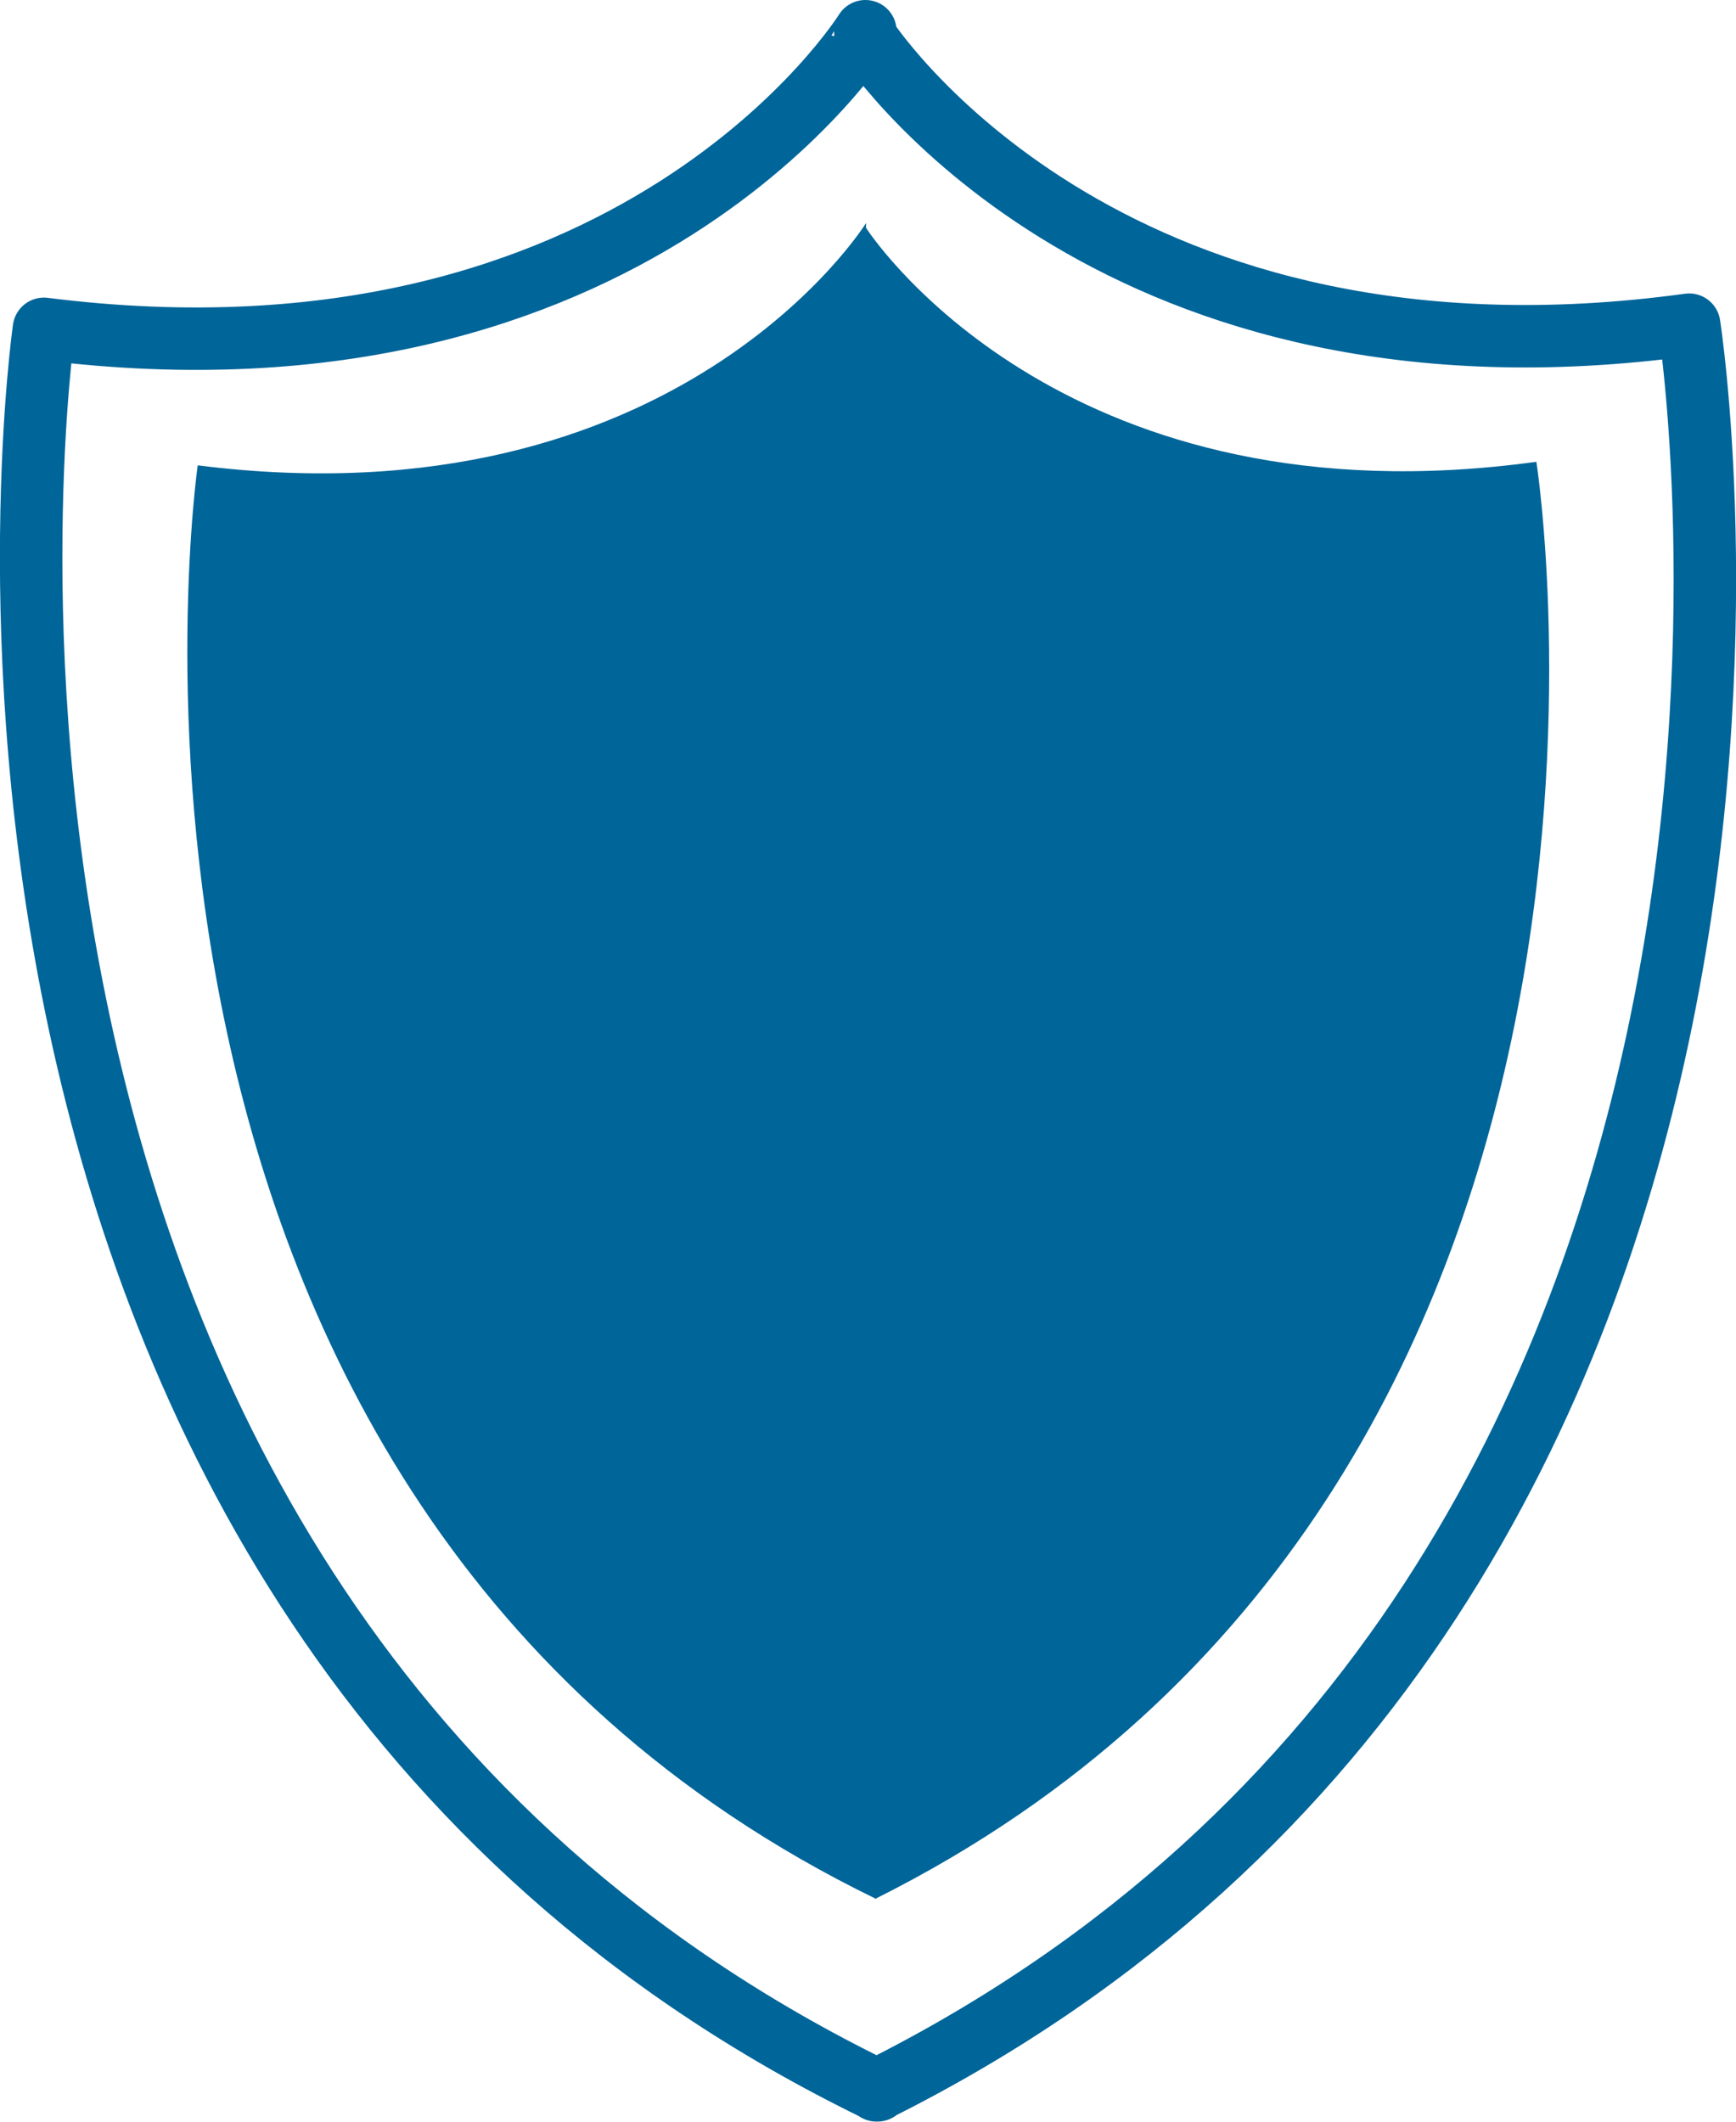
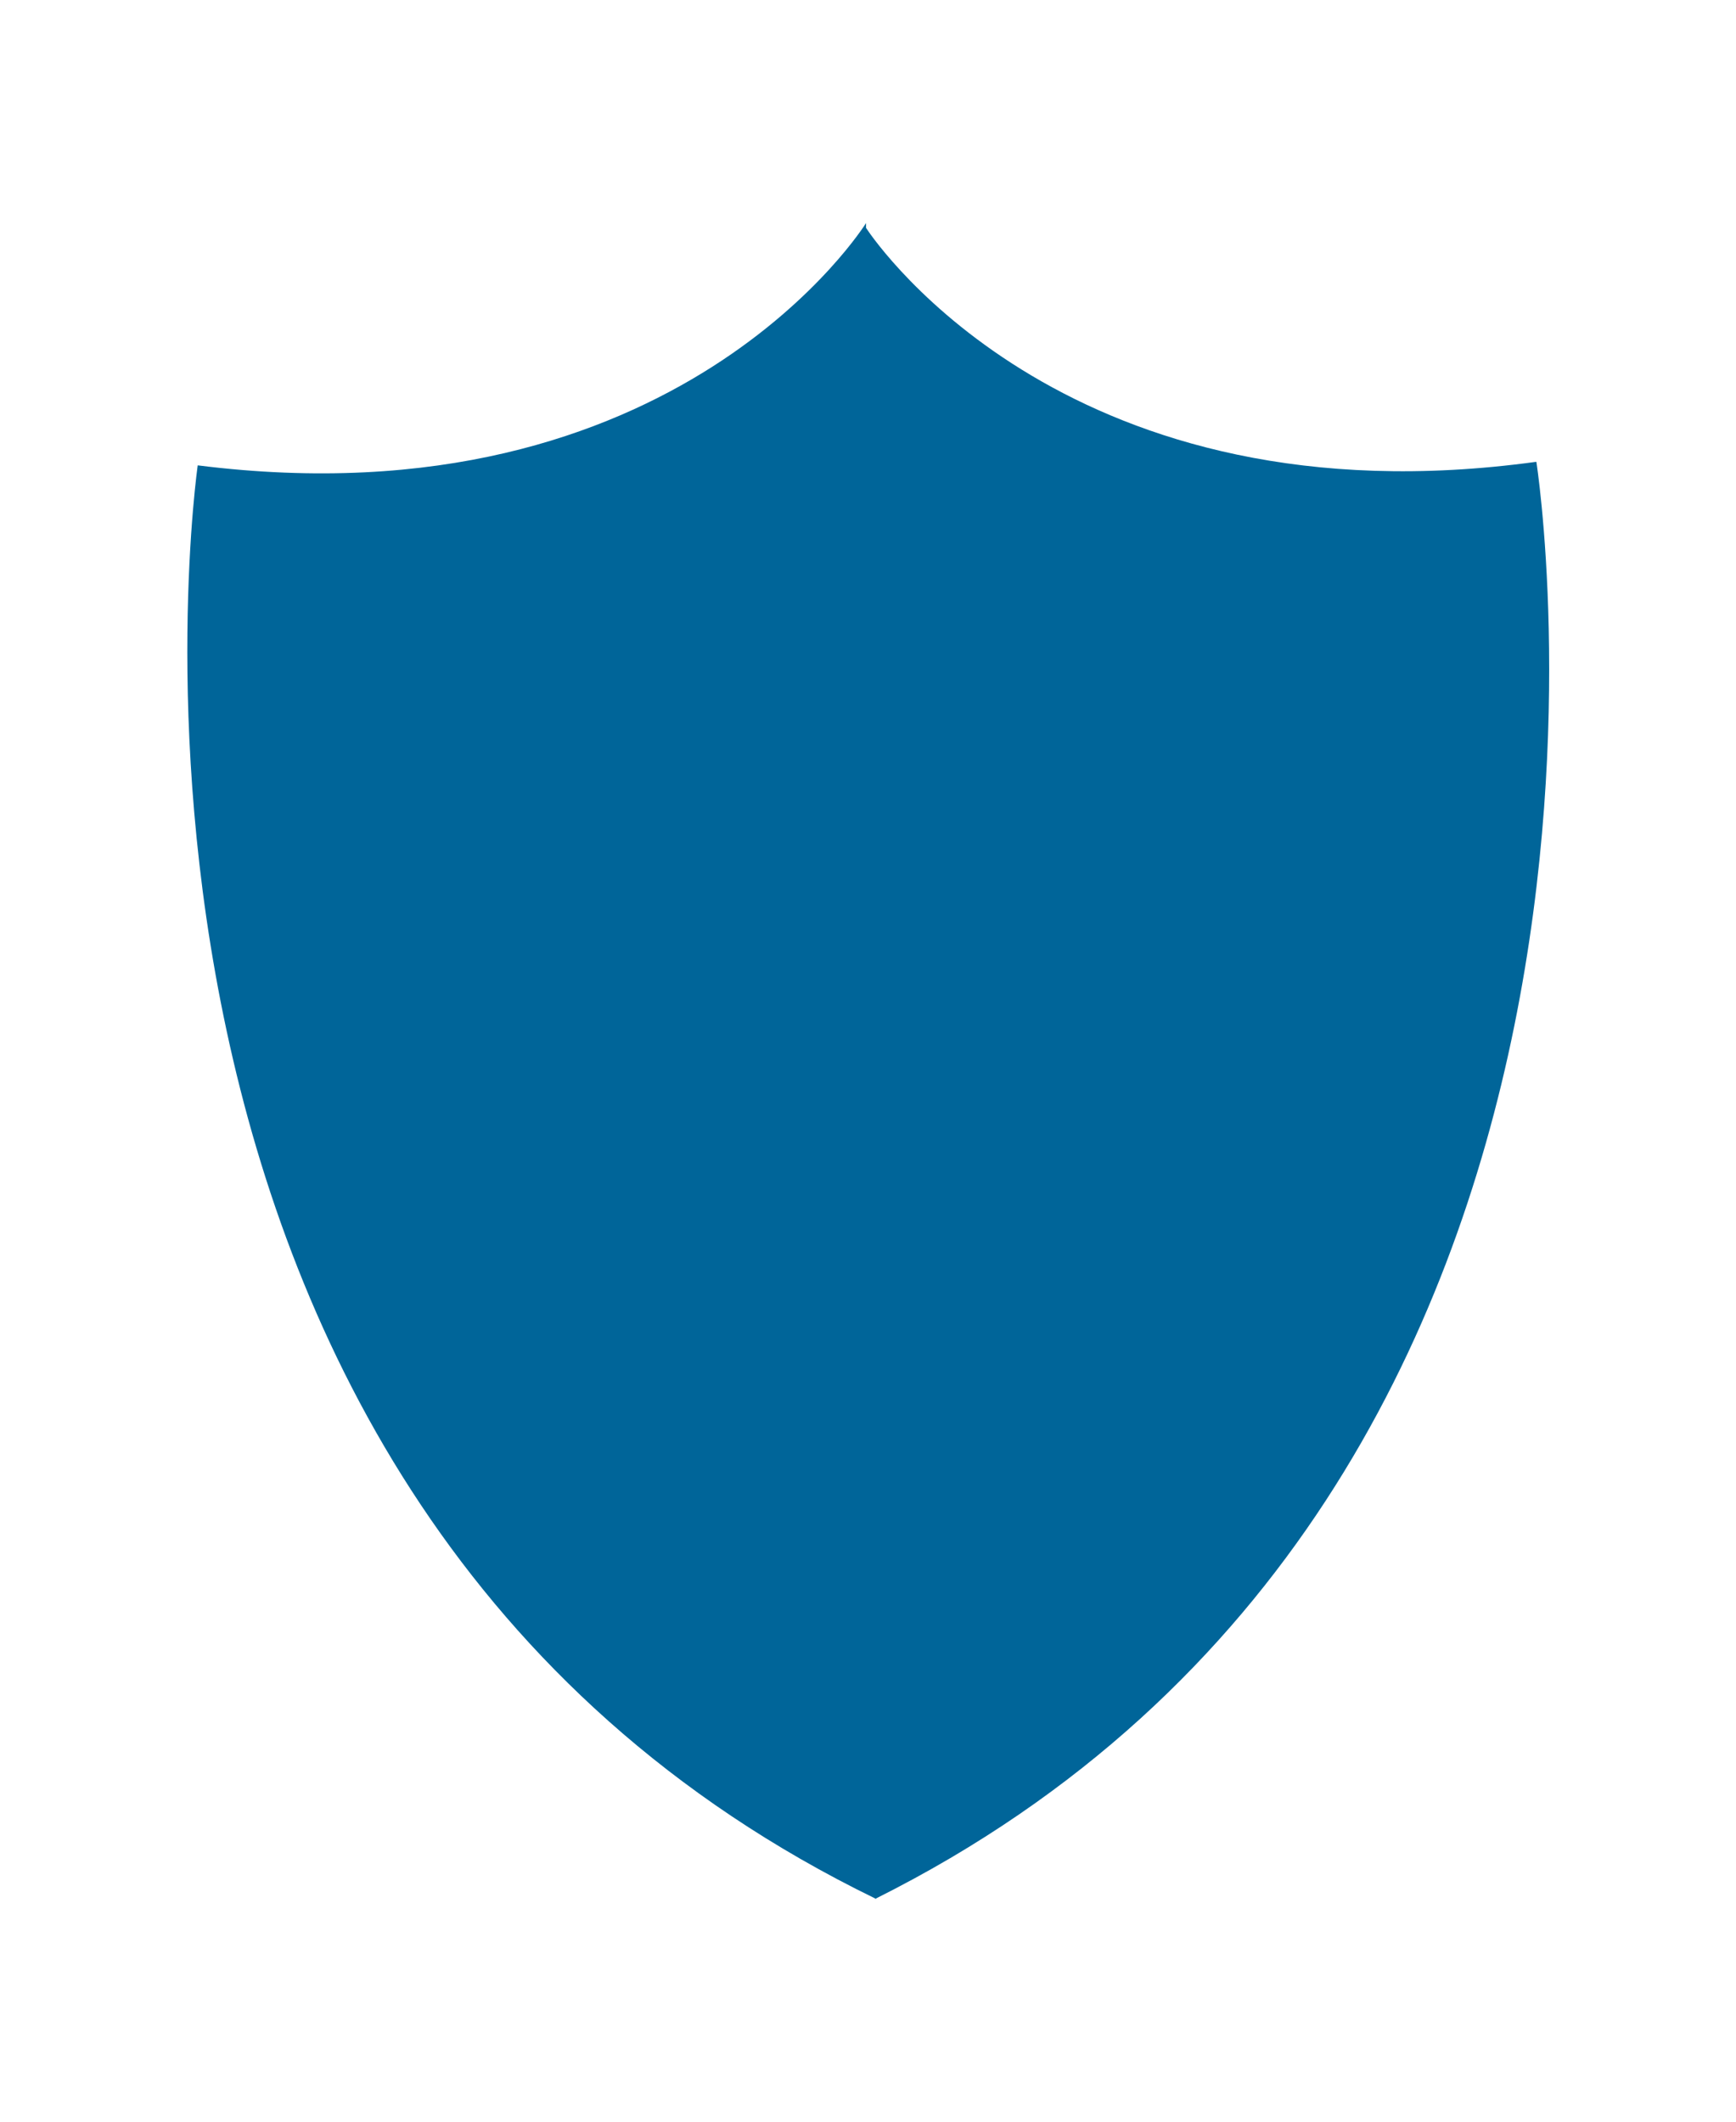
<svg xmlns="http://www.w3.org/2000/svg" id="_レイヤー_2" data-name="レイヤー 2" width="83.41" height="101.95" viewBox="0 0 83.41 101.95">
  <defs>
    <style>
      .cls-1 {
        fill: #006599;
      }

      .cls-2 {
        fill: none;
        stroke: #006599;
        stroke-linecap: round;
        stroke-linejoin: round;
        stroke-width: 3px;
      }
    </style>
  </defs>
  <g id="_フッター" data-name="フッター">
    <g>
-       <path class="cls-2" d="M81.16,15.6C53.75,19.36,42.3,2.86,41.58,1.78v-.28S30.48,19.38,2.11,15.8c0,0-8.77,60.87,40,84.62v.02s.02,0,.02-.01c0,0,.02,0,.03.01v-.03C90.67,76.15,81.16,15.6,81.16,15.6Z" />
      <path class="cls-1" d="M73.81,22.19c-22.3,3.06-31.62-10.36-32.2-11.24v-.23s-9.03,14.55-32.11,11.64c0,0-7.14,49.53,32.55,68.86v.02s.01,0,.02-.01c0,0,.01,0,.02.01v-.02c39.47-19.75,31.73-69.02,31.73-69.02Z" />
    </g>
  </g>
</svg>